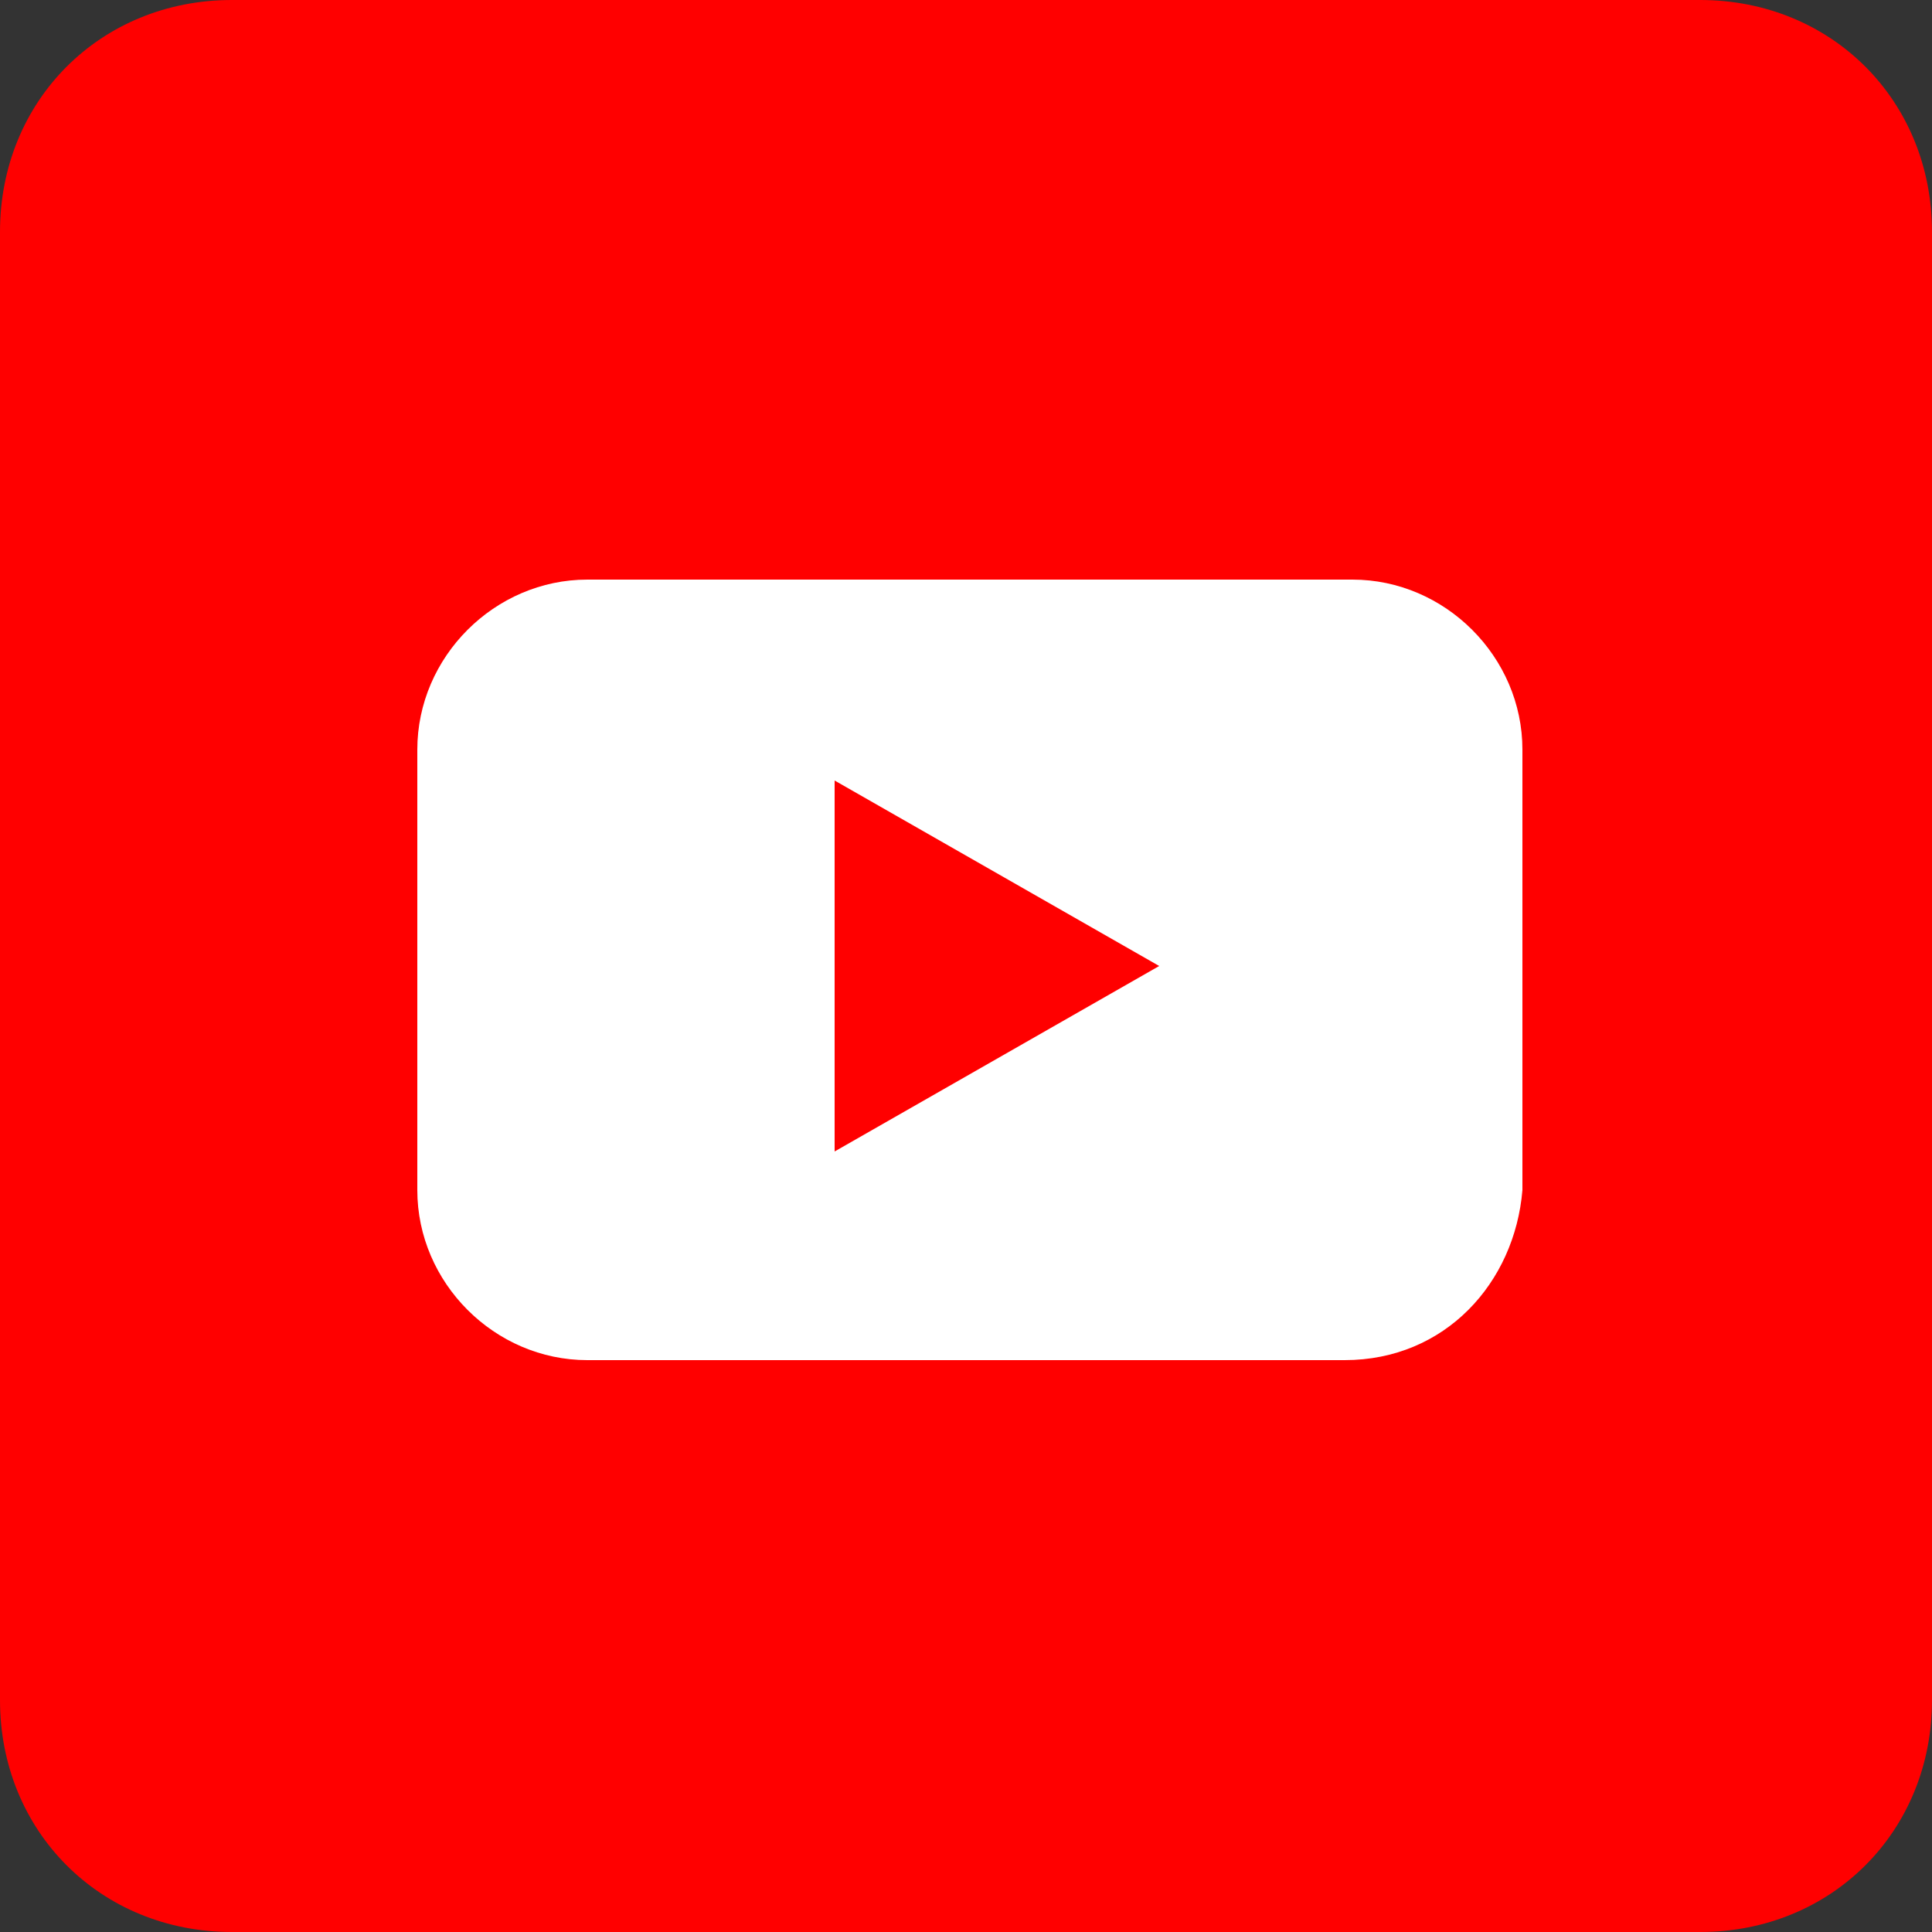
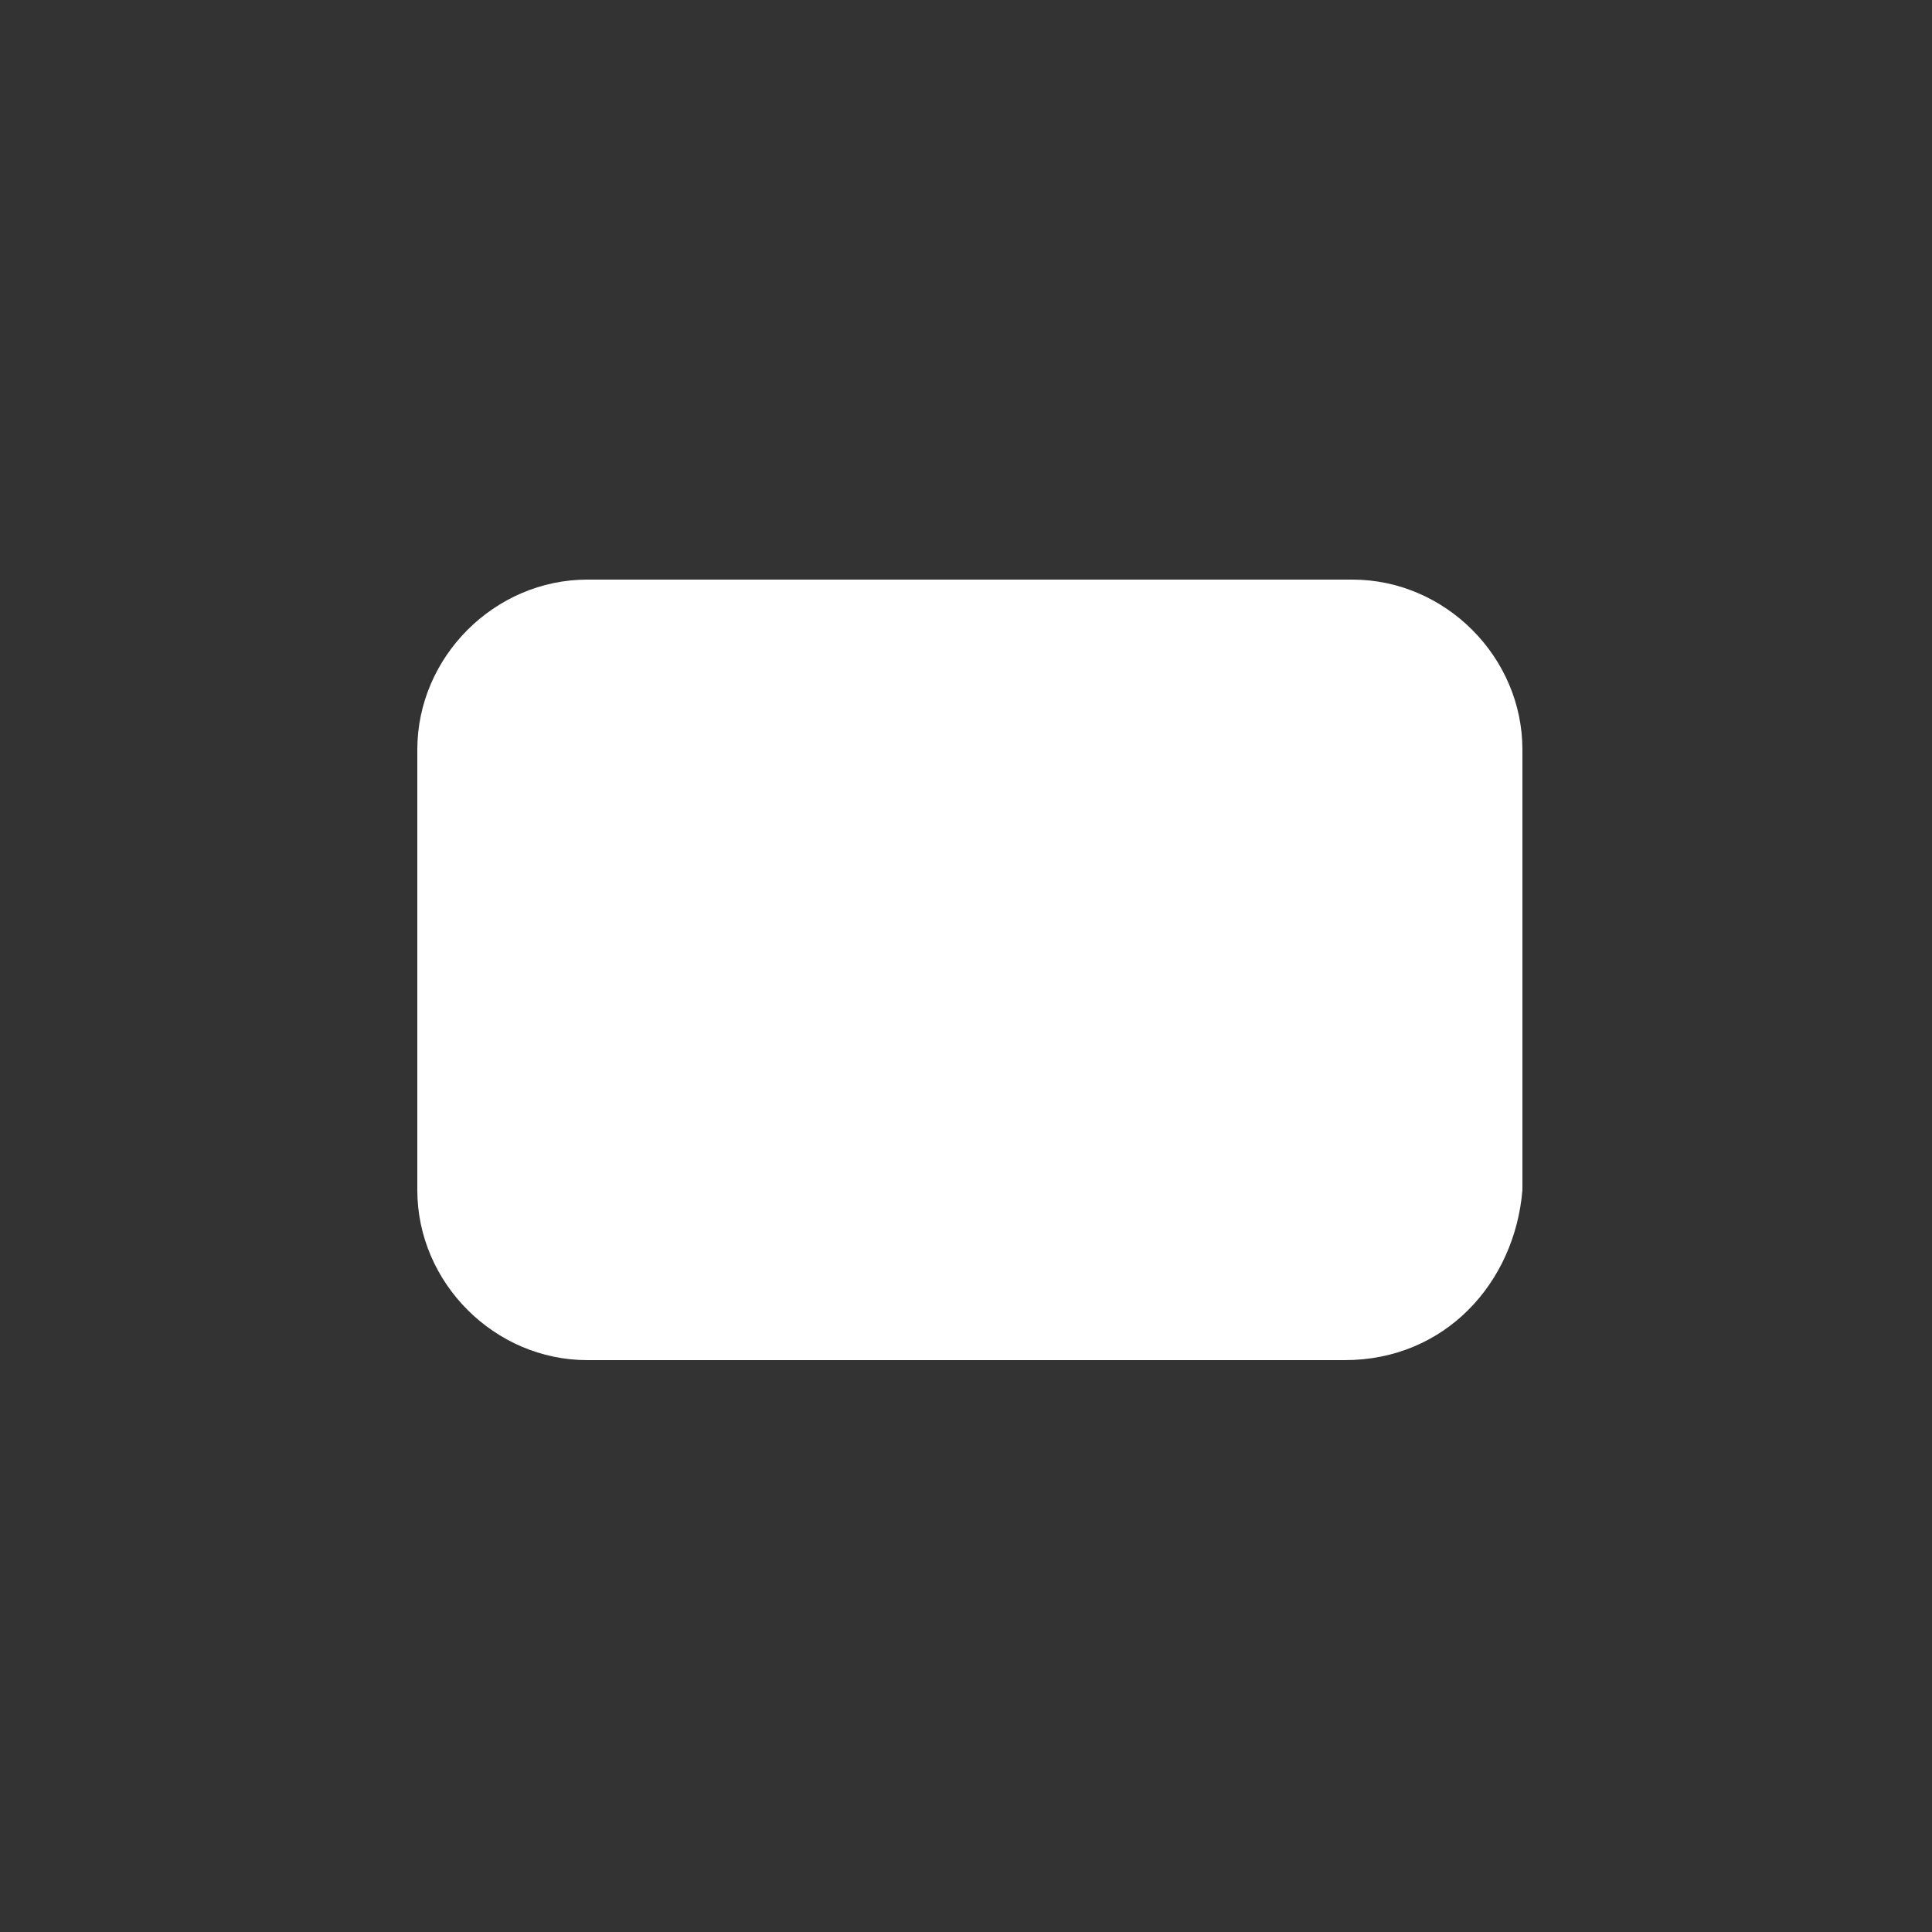
<svg xmlns="http://www.w3.org/2000/svg" version="1.1" id="レイヤー_1" x="0px" y="0px" viewBox="0 0 25 25" style="enable-background:new 0 0 25 25;" xml:space="preserve">
  <rect x="0" y="0" width="25" height="25" fill="#333333" stroke="none" />
  <style type="text/css">
	.st0{fill:#FF0000;}
	.st1{fill:#FFFFFF;}
</style>
-   <path class="st0" d="M3,0h19c1.7,0,3,1.3,3,3v19c0,1.7-1.3,3-3,3H3c-1.7,0-3-1.3-3-3V3C0,1.3,1.3,0,3,0z" />
  <path class="st1" d="M17.4,17.6H7.6c-1.2,0-2.2-1-2.2-2.2V9.7c0-1.2,1-2.2,2.2-2.2h9.9c1.2,0,2.2,1,2.2,2.2v5.7  C19.6,16.6,18.7,17.6,17.4,17.6z" />
-   <polygon class="st0" points="10.8,14.9 10.8,10.1 15,12.5 " />
</svg>